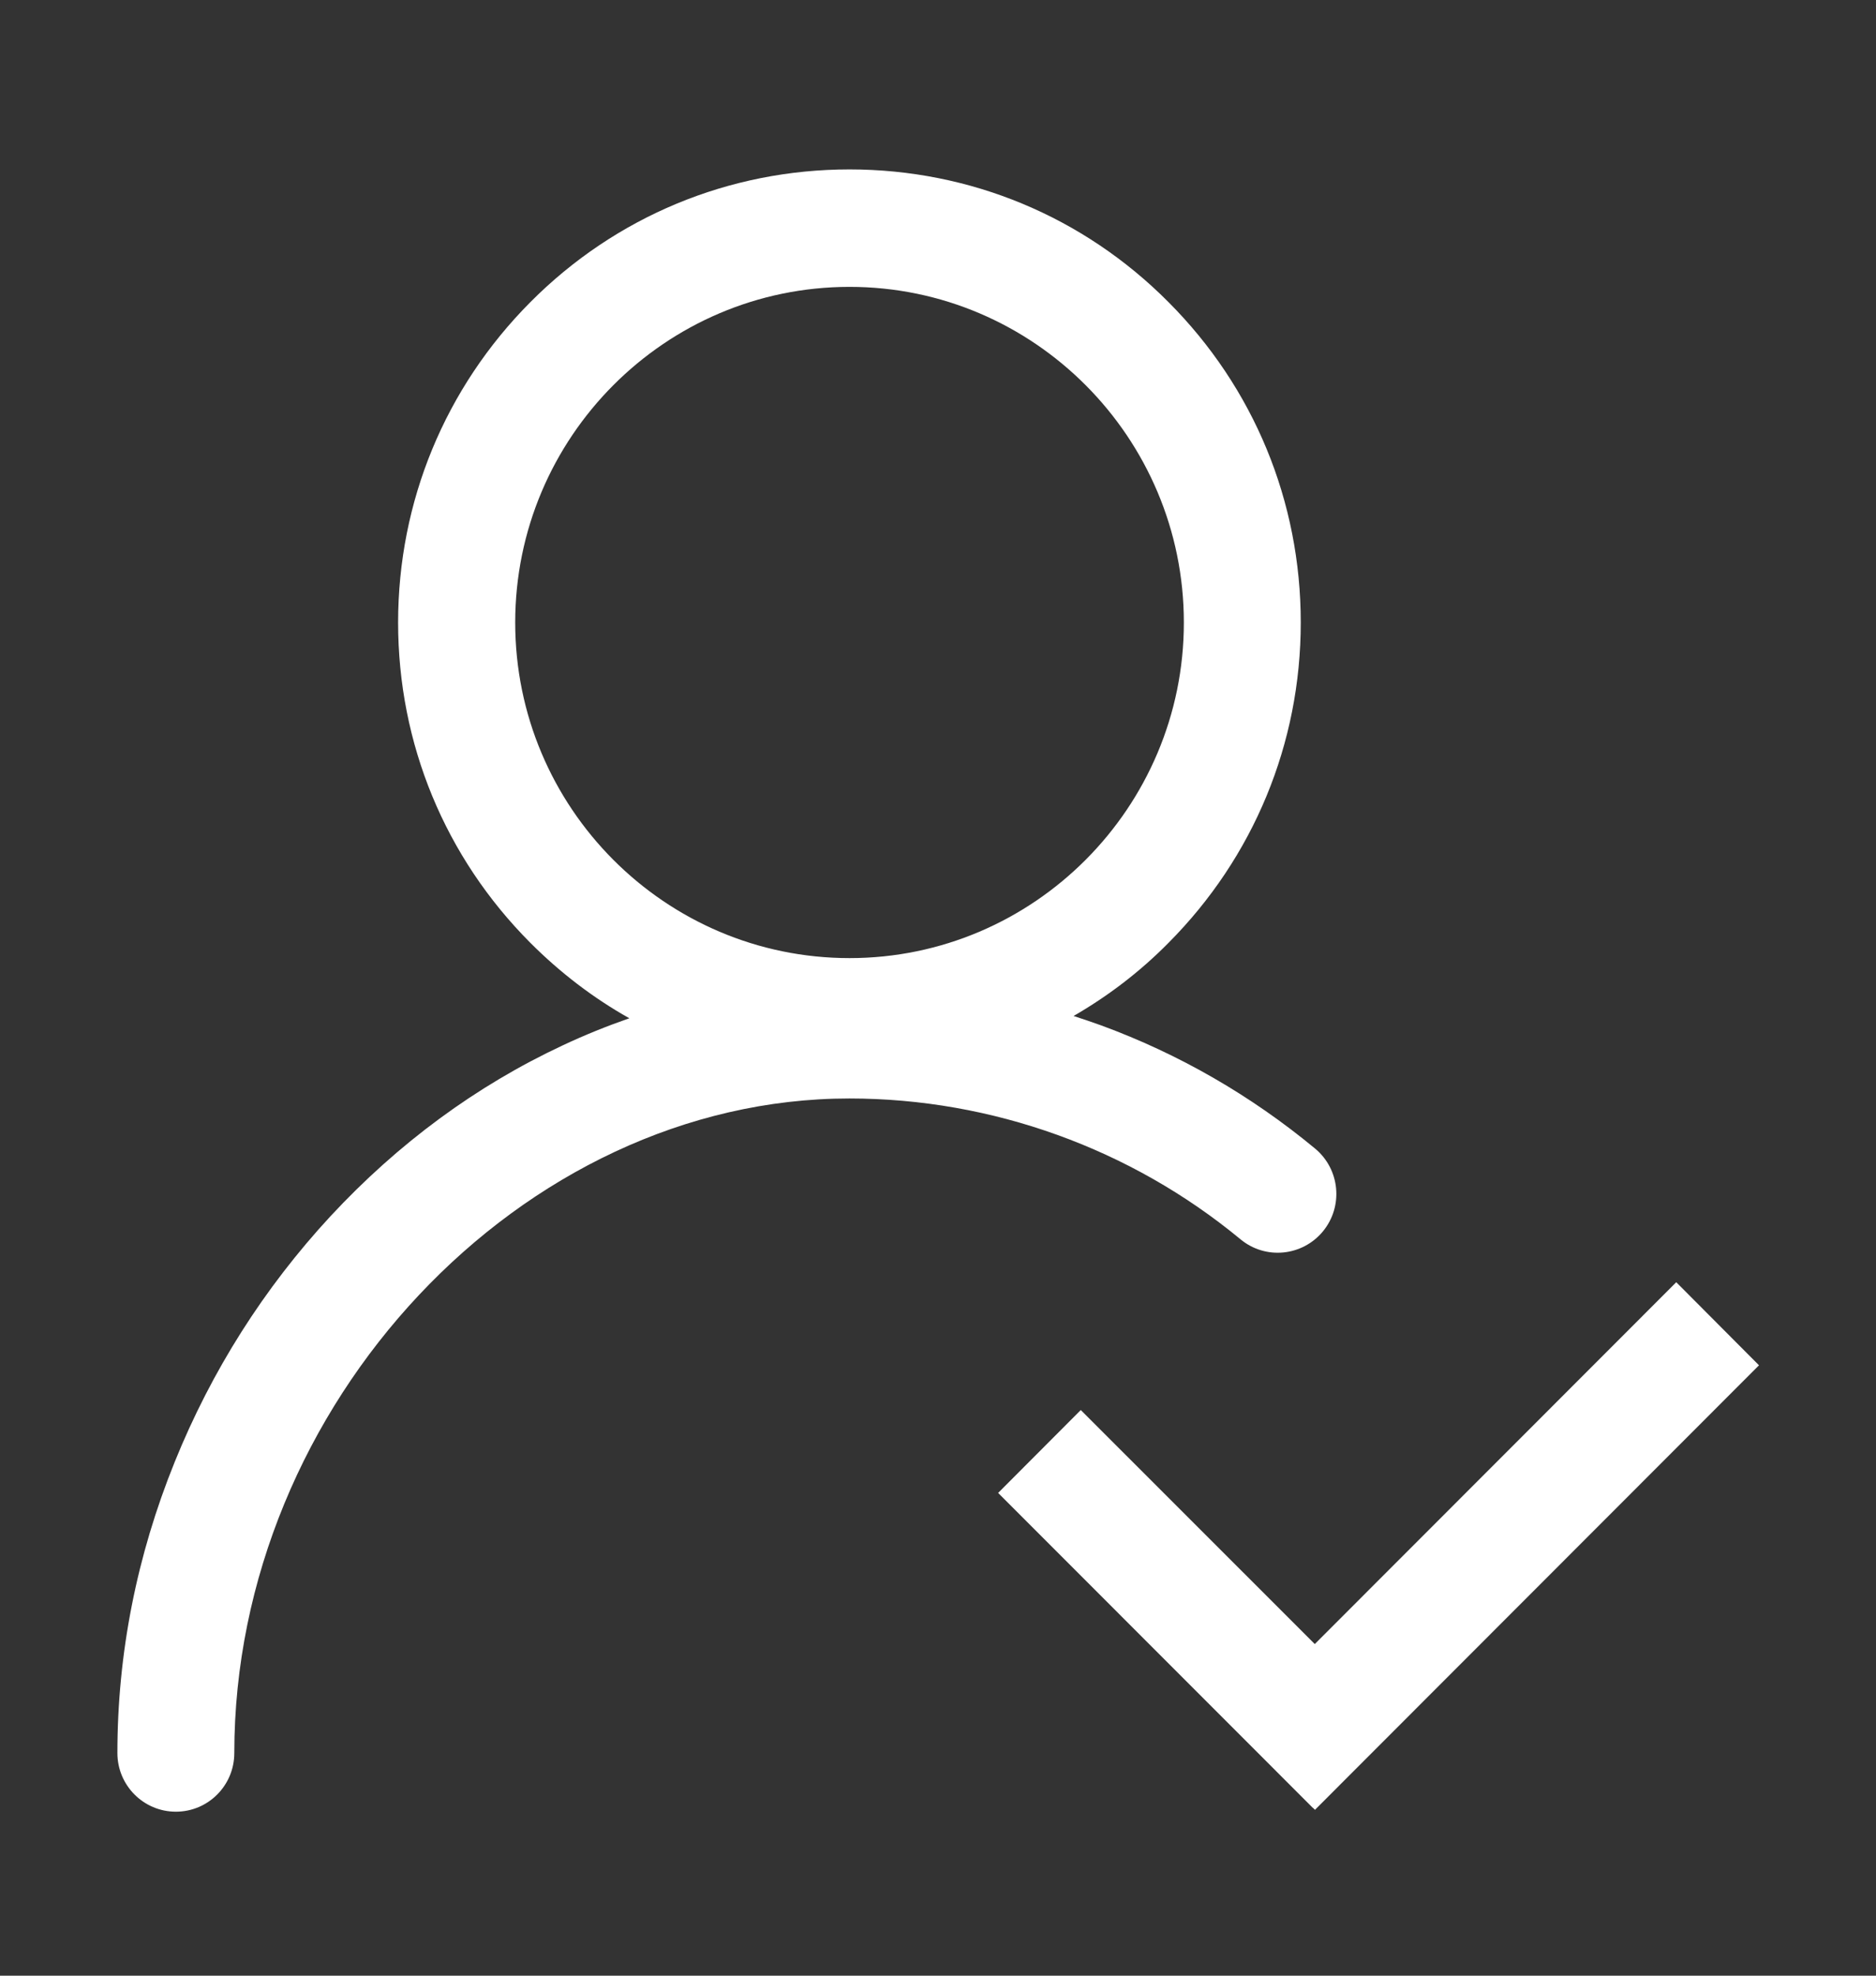
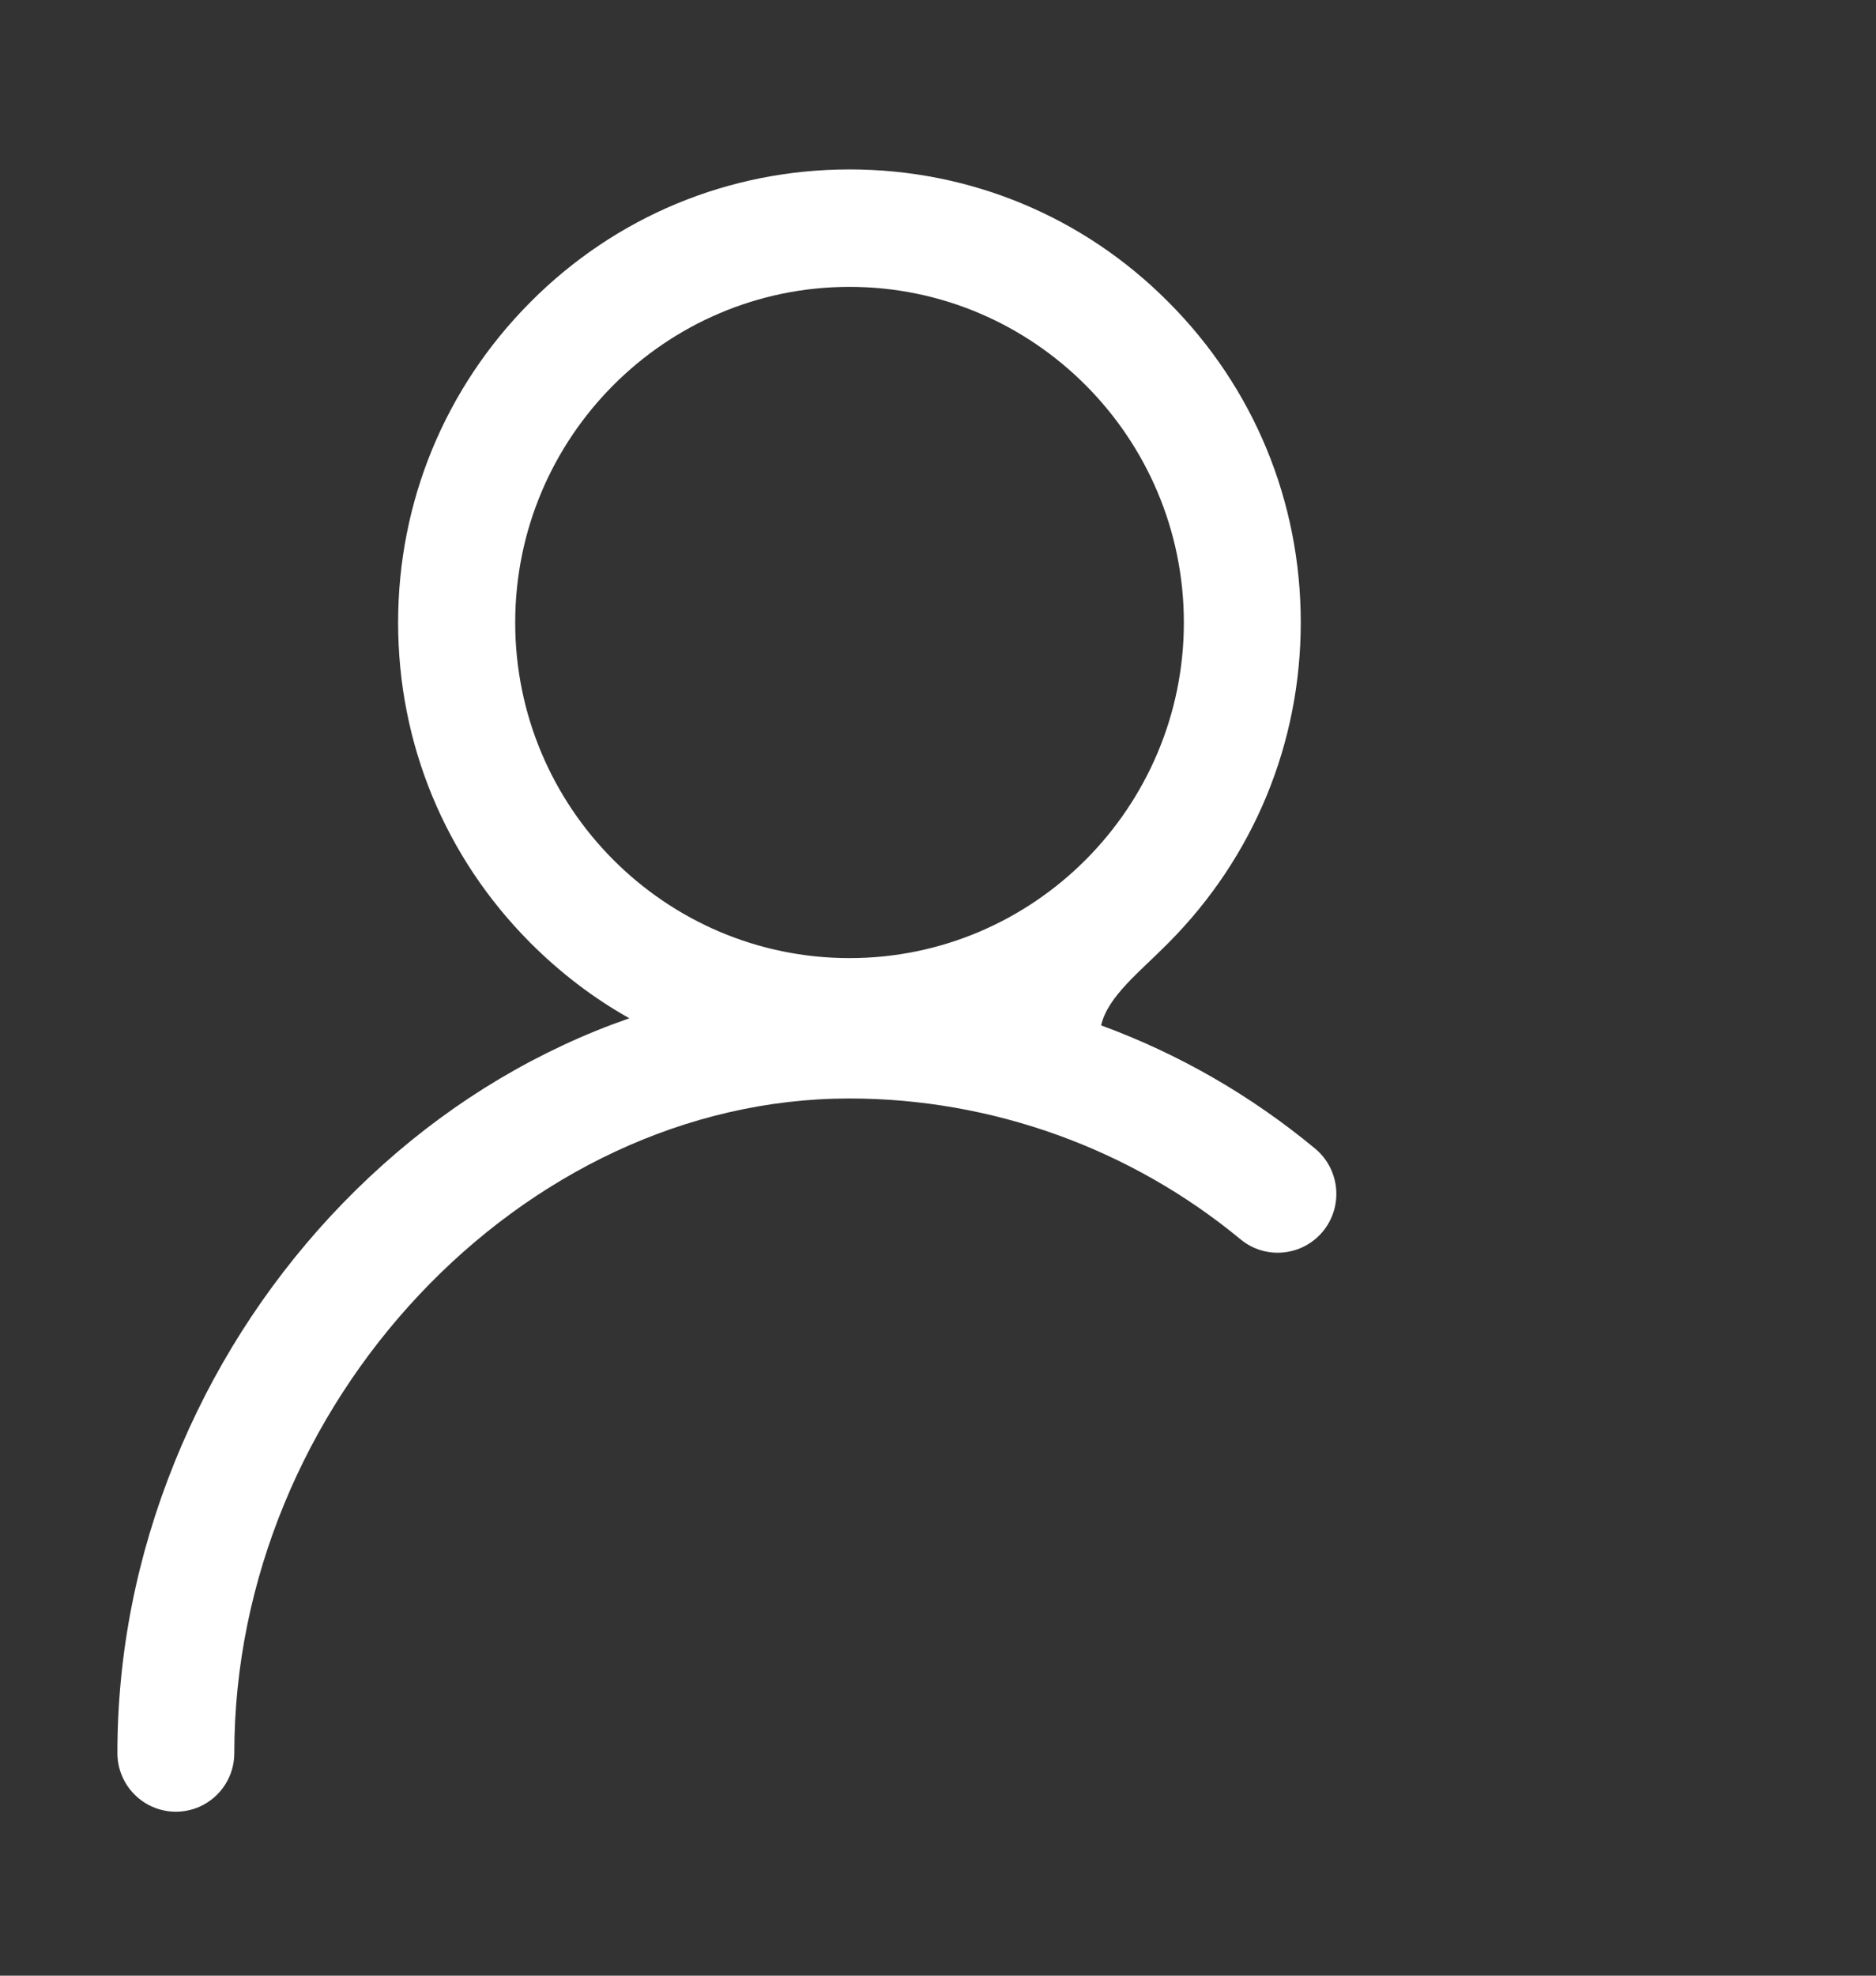
<svg xmlns="http://www.w3.org/2000/svg" width="19" height="20" viewBox="0 0 19 20" fill="none">
  <rect x="0" y="0" width="19" height="20" fill="#333333" stroke="none" />
-   <path d="M13.319 11.627C12.669 11.089 11.94 10.669 11.152 10.38C11.059 10.347 10.968 10.315 10.873 10.285C11.22 10.085 11.545 9.838 11.834 9.545C12.697 8.678 13.174 7.526 13.174 6.302C13.174 5.075 12.699 3.925 11.834 3.058C10.973 2.192 9.825 1.715 8.604 1.715C7.383 1.715 6.234 2.192 5.372 3.058C4.509 3.925 4.032 5.077 4.032 6.302C4.032 7.528 4.507 8.678 5.372 9.545C5.674 9.847 6.01 10.104 6.374 10.308C6.147 10.387 5.921 10.478 5.7 10.582C4.822 10.992 4.032 11.575 3.347 12.312C2.674 13.039 2.143 13.876 1.77 14.798C1.384 15.75 1.189 16.742 1.189 17.746C1.189 18.075 1.455 18.34 1.781 18.34C2.108 18.34 2.373 18.075 2.373 17.746C2.373 14.217 5.284 11.12 8.602 11.12C10.046 11.12 11.452 11.627 12.563 12.545C12.816 12.755 13.189 12.718 13.398 12.466C13.608 12.211 13.571 11.836 13.319 11.627ZM5.218 6.302C5.218 4.428 6.737 2.904 8.604 2.904C10.47 2.904 11.99 4.429 11.99 6.302C11.99 8.174 10.47 9.699 8.604 9.699C6.737 9.699 5.218 8.176 5.218 6.302Z" fill="white" />
-   <path d="M13.318 18.321L13.297 18.3V18.302L10.109 15.113L10.946 14.274L13.316 16.643L16.977 12.98L17.815 13.821L13.318 18.321Z" fill="white" />
+   <path d="M13.319 11.627C12.669 11.089 11.94 10.669 11.152 10.38C11.22 10.085 11.545 9.838 11.834 9.545C12.697 8.678 13.174 7.526 13.174 6.302C13.174 5.075 12.699 3.925 11.834 3.058C10.973 2.192 9.825 1.715 8.604 1.715C7.383 1.715 6.234 2.192 5.372 3.058C4.509 3.925 4.032 5.077 4.032 6.302C4.032 7.528 4.507 8.678 5.372 9.545C5.674 9.847 6.01 10.104 6.374 10.308C6.147 10.387 5.921 10.478 5.7 10.582C4.822 10.992 4.032 11.575 3.347 12.312C2.674 13.039 2.143 13.876 1.77 14.798C1.384 15.75 1.189 16.742 1.189 17.746C1.189 18.075 1.455 18.34 1.781 18.34C2.108 18.34 2.373 18.075 2.373 17.746C2.373 14.217 5.284 11.12 8.602 11.12C10.046 11.12 11.452 11.627 12.563 12.545C12.816 12.755 13.189 12.718 13.398 12.466C13.608 12.211 13.571 11.836 13.319 11.627ZM5.218 6.302C5.218 4.428 6.737 2.904 8.604 2.904C10.47 2.904 11.99 4.429 11.99 6.302C11.99 8.174 10.47 9.699 8.604 9.699C6.737 9.699 5.218 8.176 5.218 6.302Z" fill="white" />
</svg>